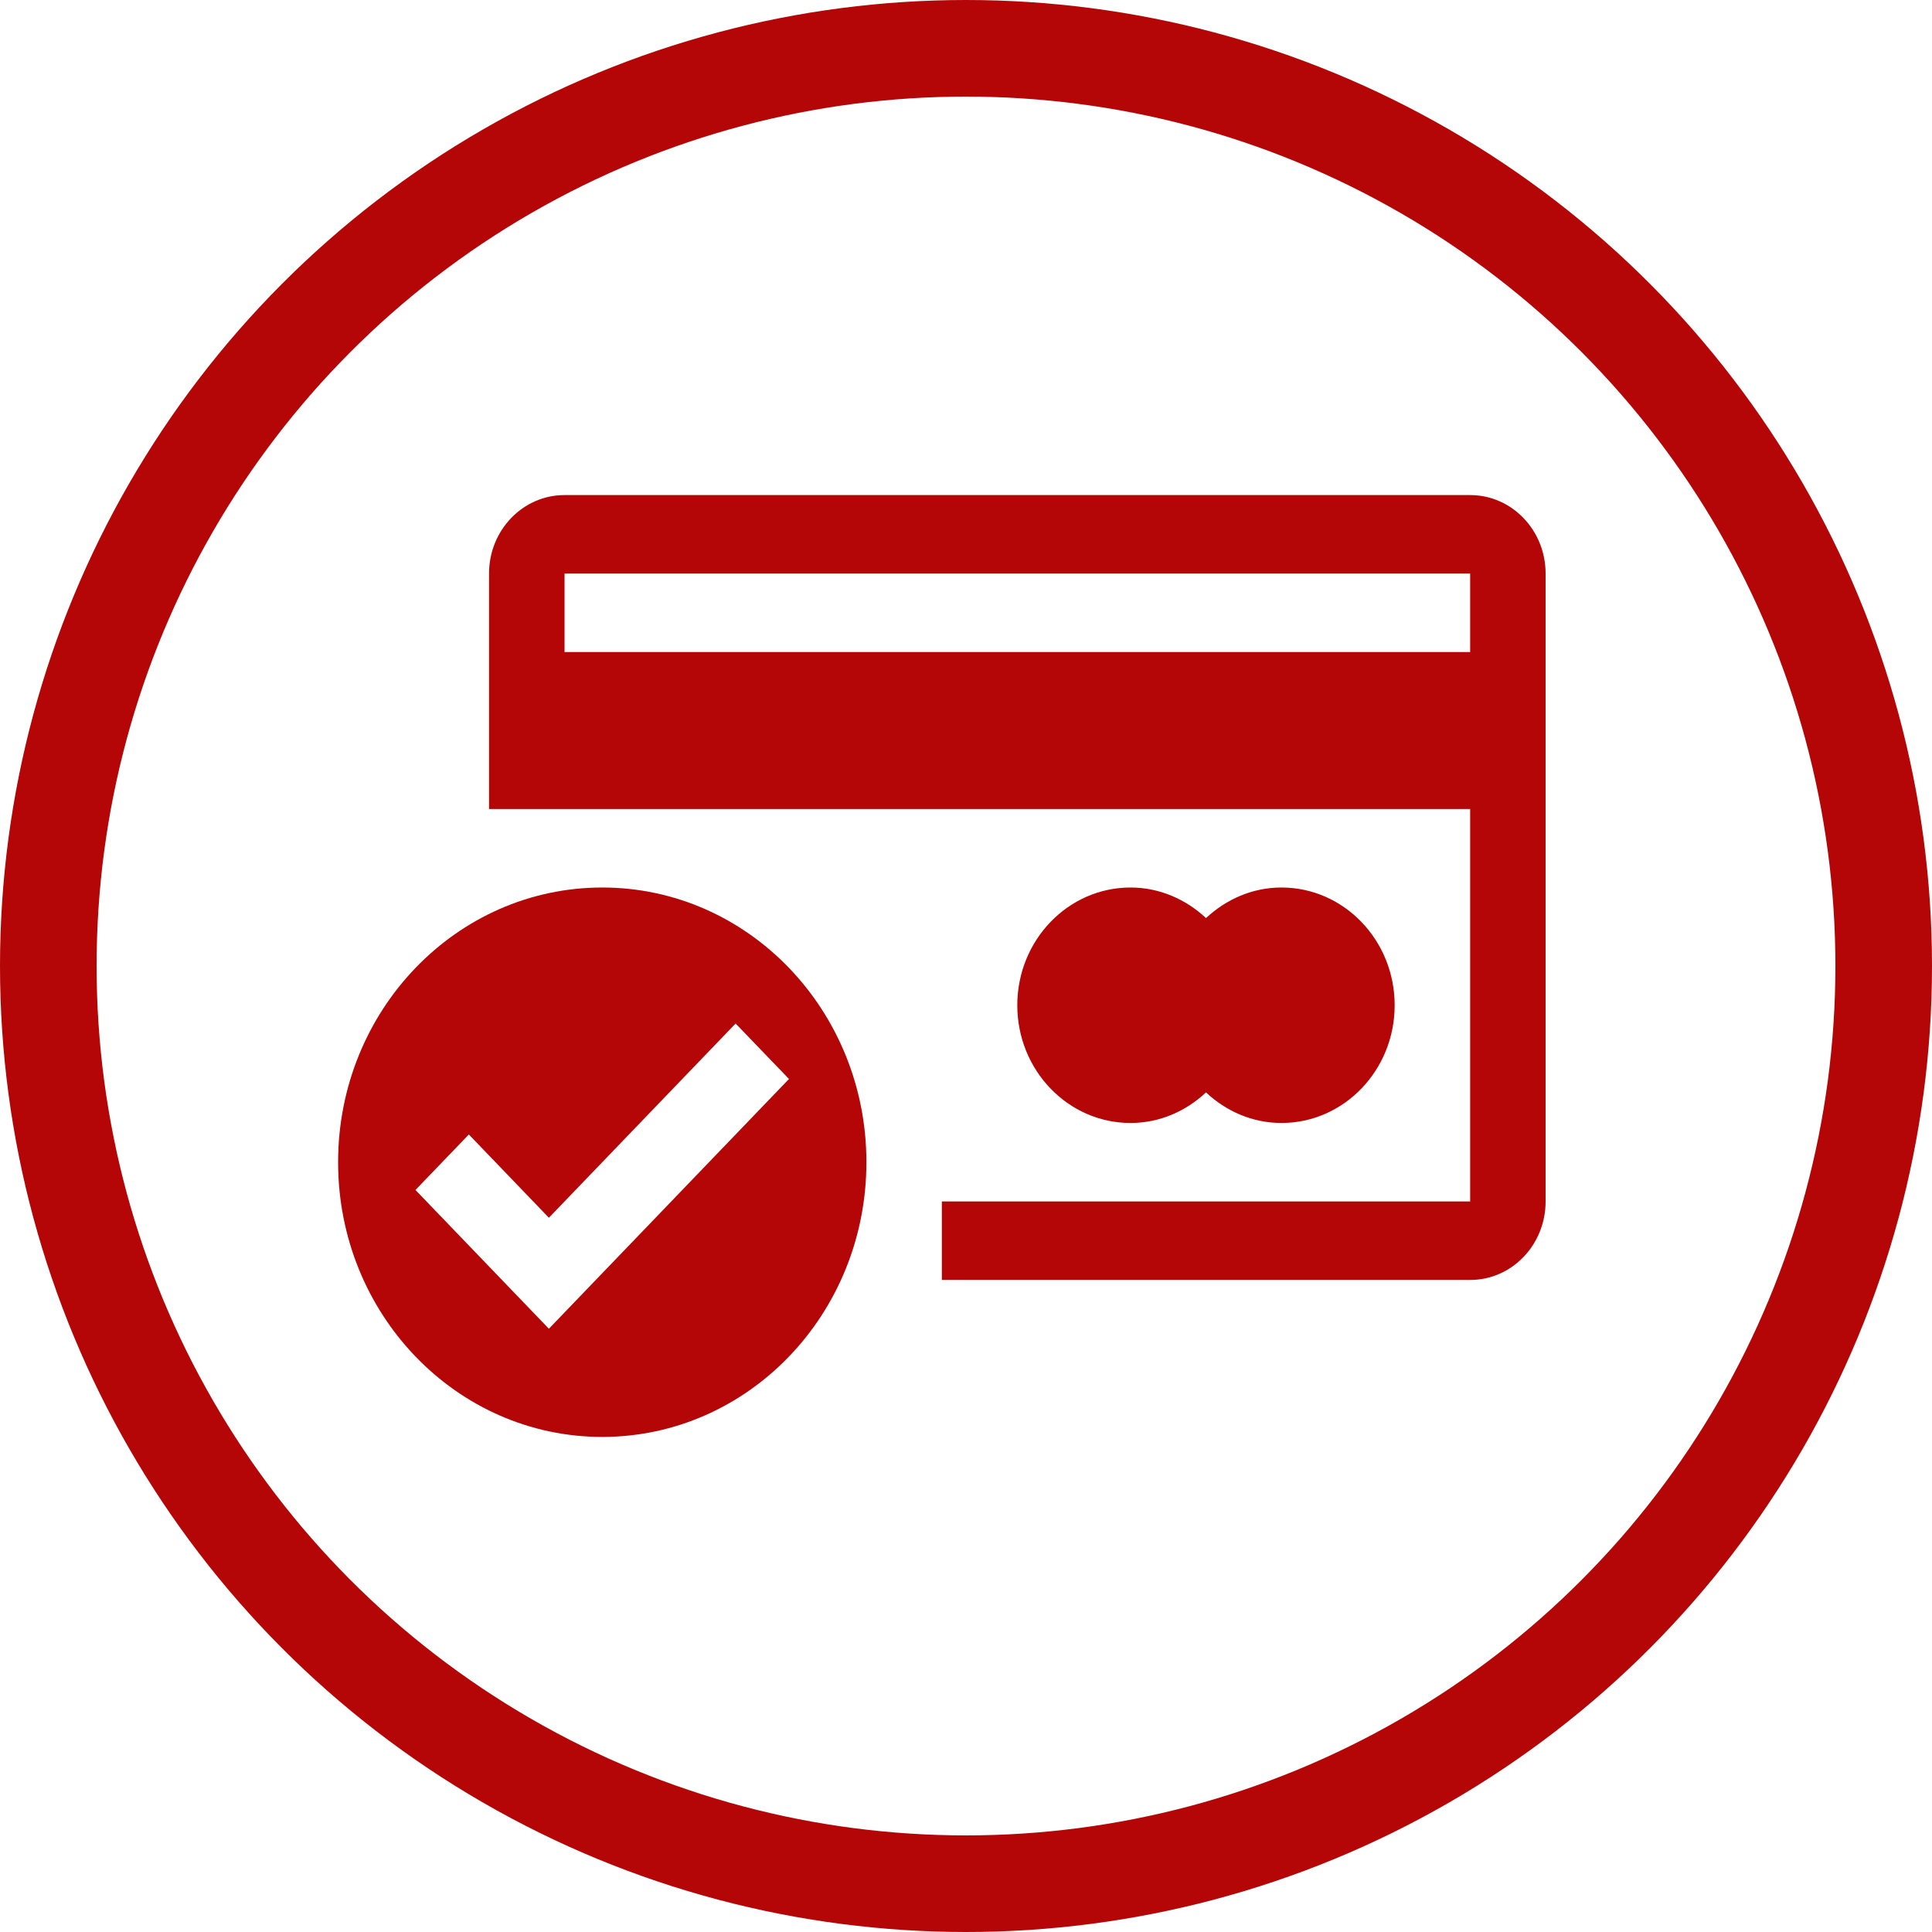
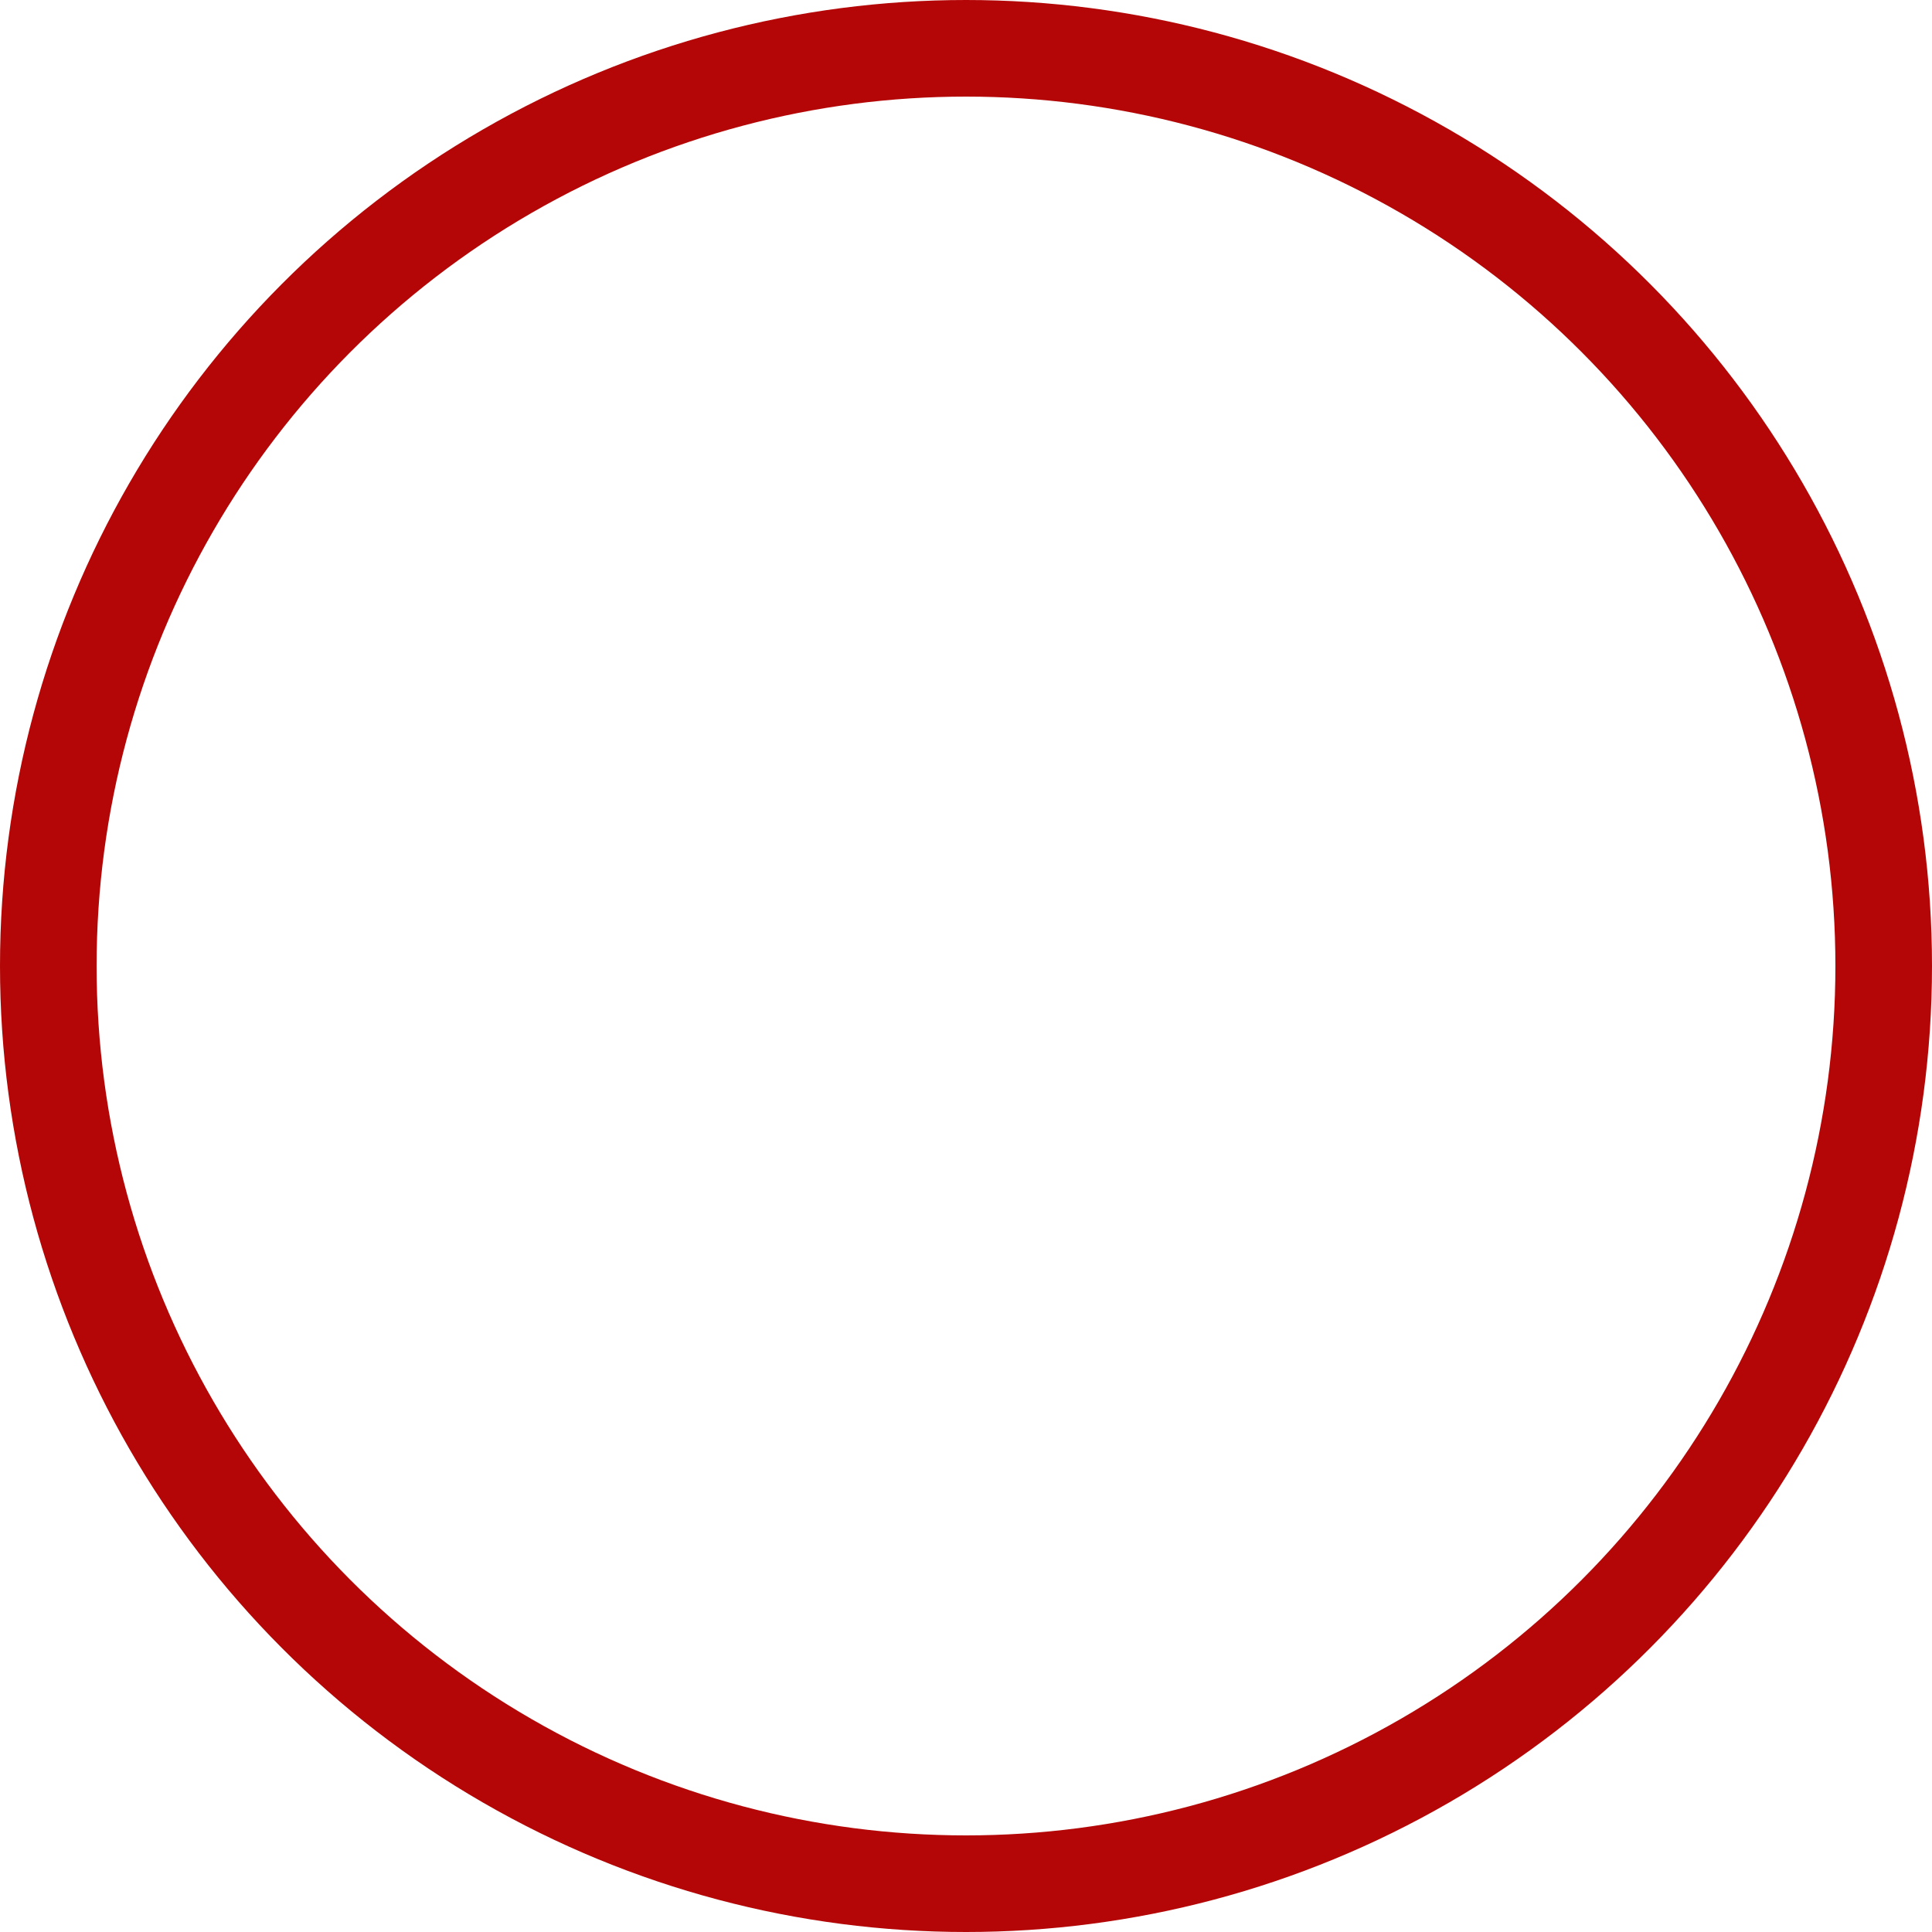
<svg xmlns="http://www.w3.org/2000/svg" width="40" height="40" viewBox="0 0 40 40" fill="none">
  <circle cx="20" cy="20" r="19" stroke="#B40606" stroke-width="2" />
-   <path d="M23.406 23.25C24.009 23.25 24.554 23.006 24.969 22.617C25.384 23.006 25.929 23.25 26.531 23.25C27.825 23.25 28.875 22.158 28.875 20.813C28.875 19.467 27.825 18.375 26.531 18.375C25.929 18.375 25.384 18.62 24.969 19.008C24.554 18.62 24.009 18.375 23.406 18.375C22.112 18.375 21.062 19.467 21.062 20.813C21.062 22.158 22.112 23.25 23.406 23.25Z" fill="#B40606" />
-   <path d="M30.438 10.25H11.688C10.824 10.25 10.125 10.977 10.125 11.875V16.75H11.688H19.5H30.438V24.875H19.5V26.5H30.438C31.301 26.5 32 25.773 32 24.875V11.875C32 10.977 31.301 10.25 30.438 10.25ZM30.438 13.5H11.688V11.875H30.438V13.5Z" fill="#B40606" />
-   <path d="M12.469 18.375C9.448 18.375 7 20.921 7 24.062C7 27.205 9.448 29.75 12.469 29.75C15.49 29.75 17.938 27.205 17.938 24.062C17.938 20.921 15.49 18.375 12.469 18.375ZM11.364 27.51L8.602 24.637L9.707 23.488L11.364 25.212L15.23 21.191L16.335 22.339L11.364 27.51Z" fill="#B40606" />
</svg>